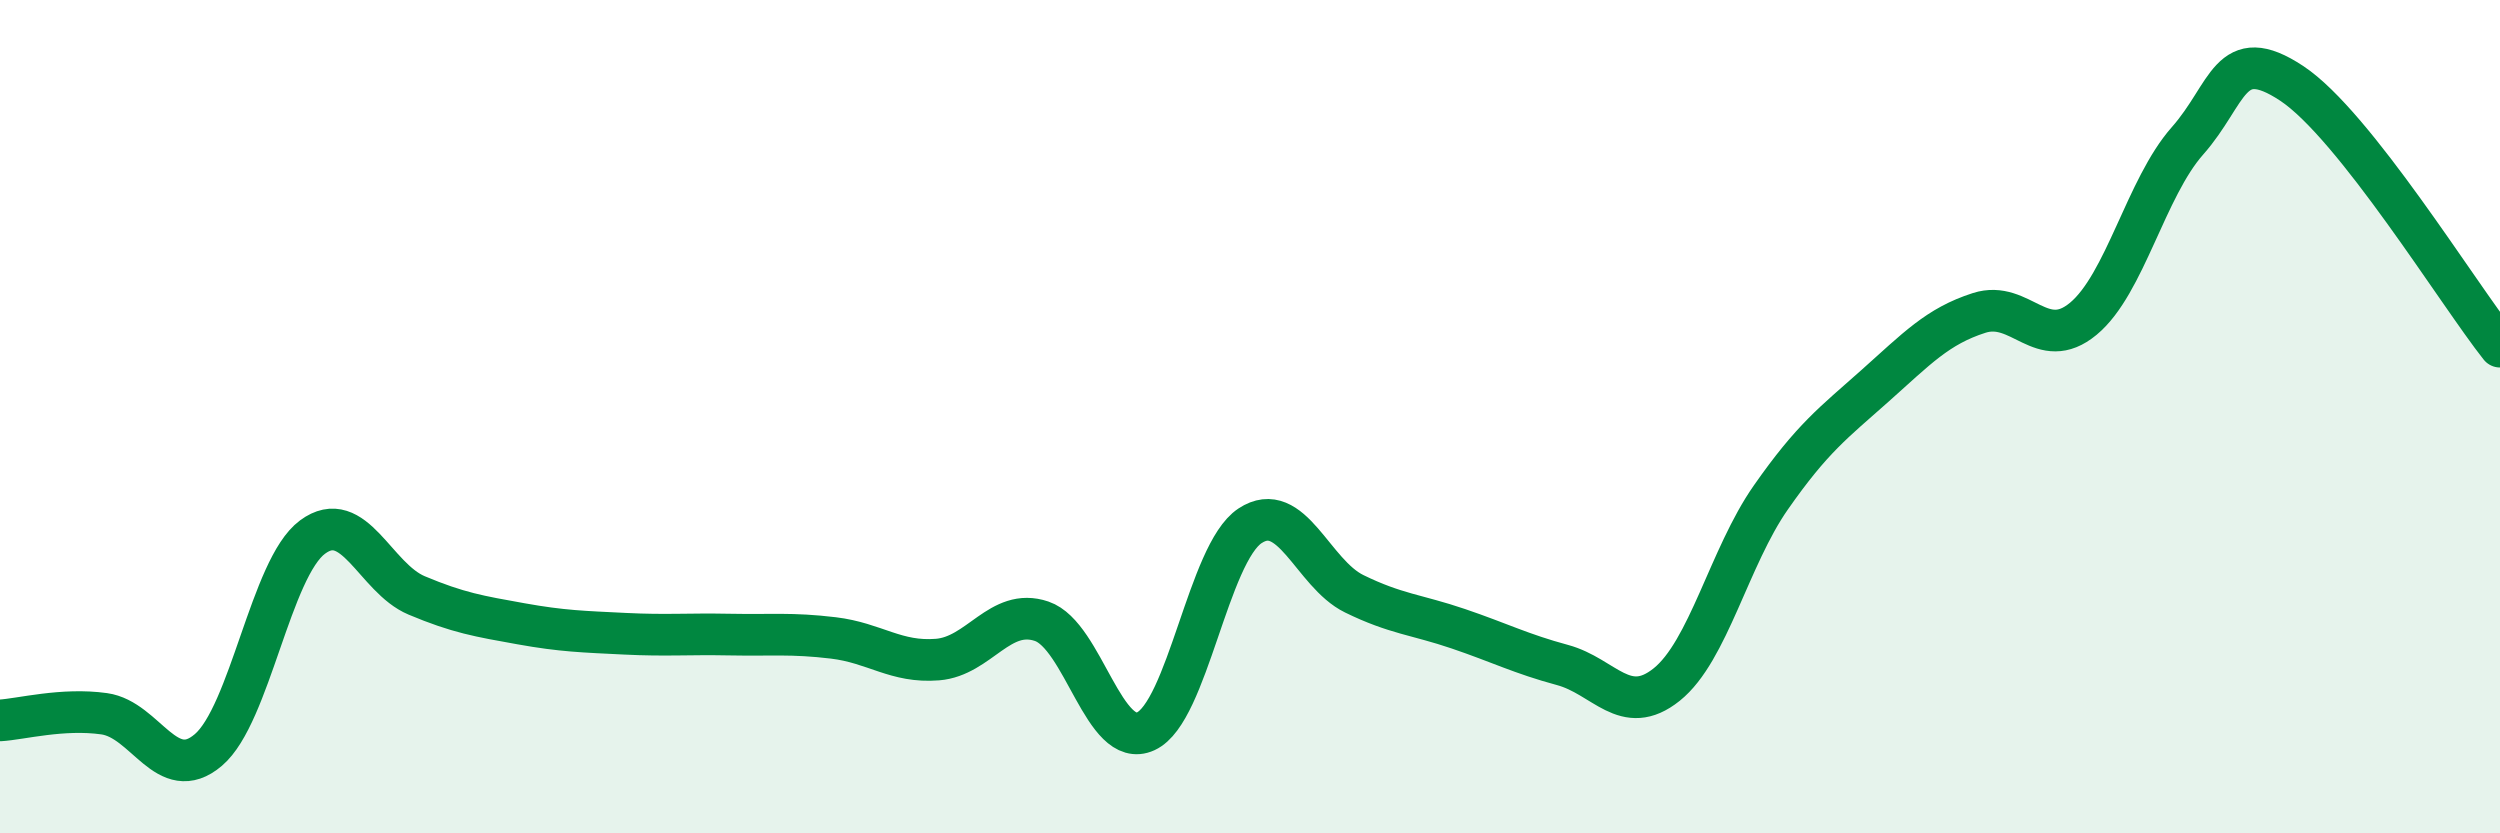
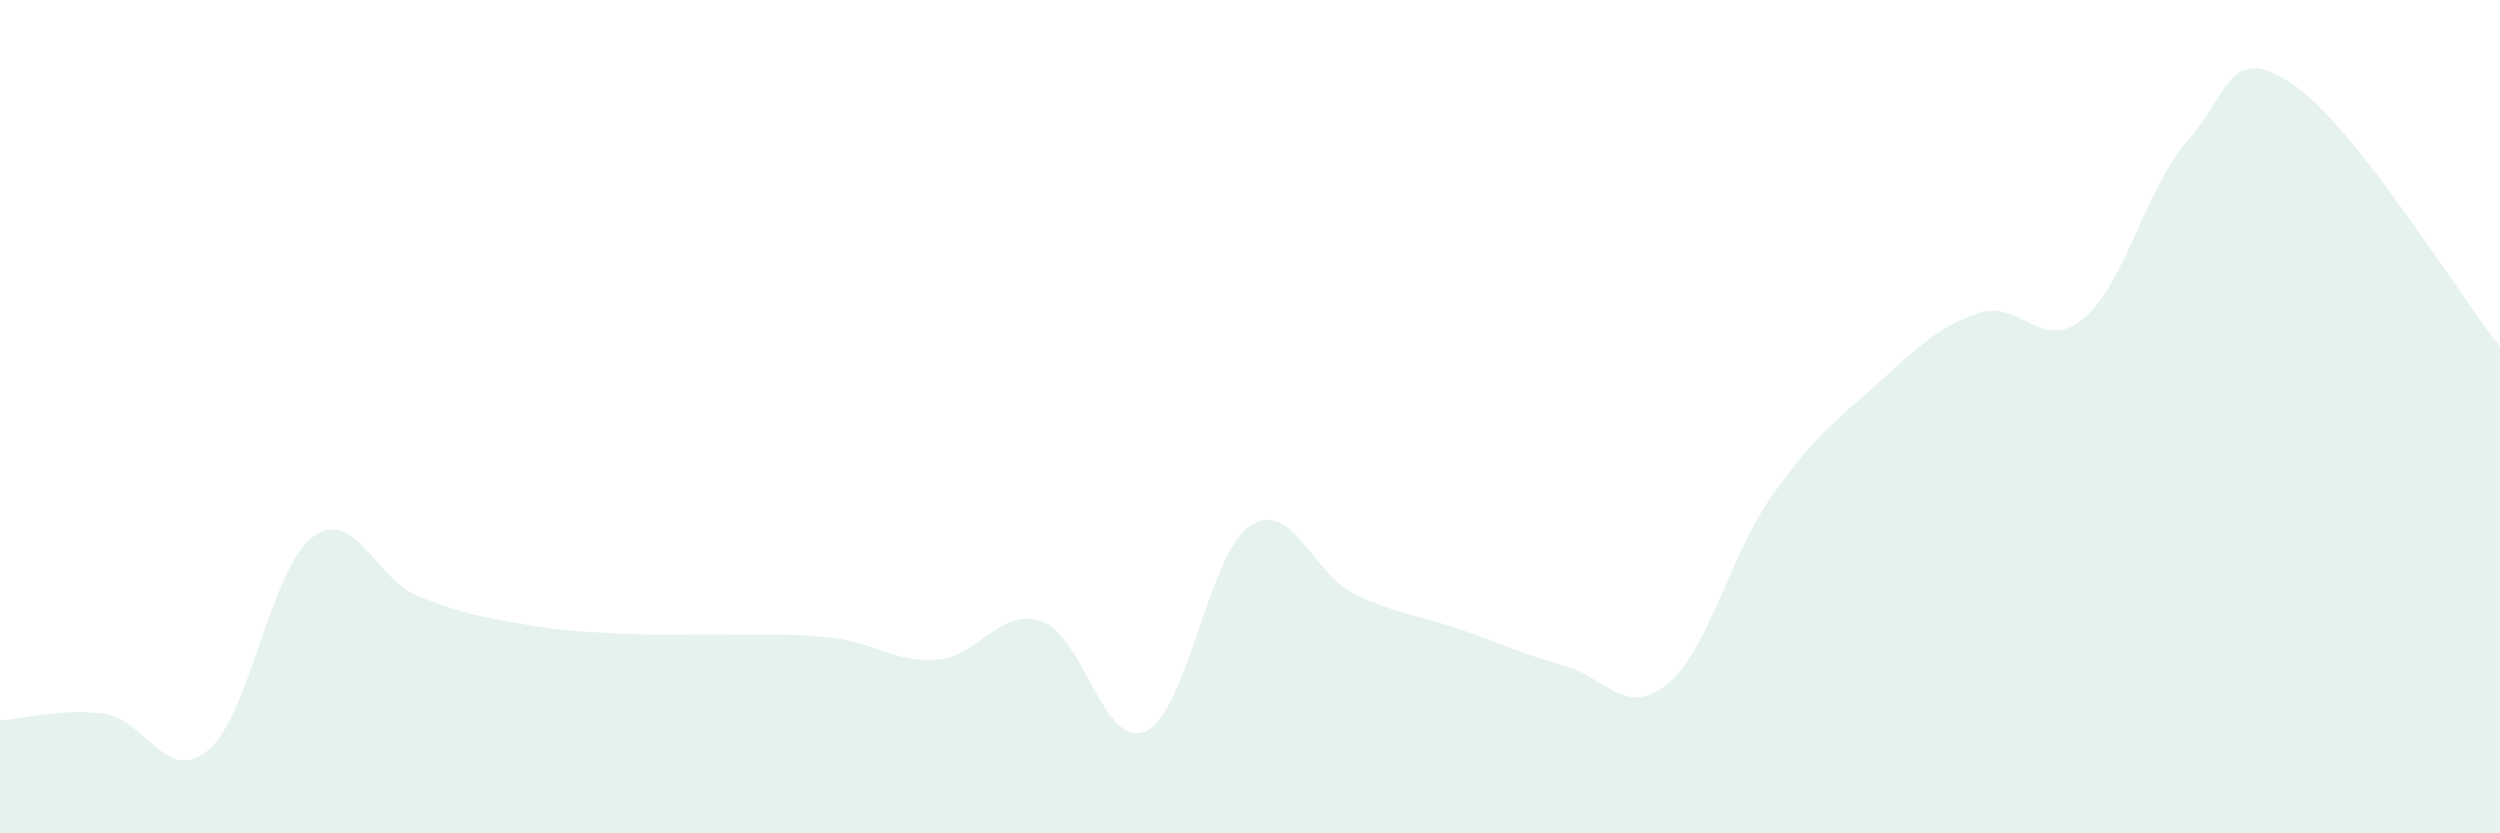
<svg xmlns="http://www.w3.org/2000/svg" width="60" height="20" viewBox="0 0 60 20">
  <path d="M 0,17.29 C 0.5,17.26 1.5,16.99 2.5,17.13 C 3.5,17.27 4,18.85 5,18 C 6,17.15 6.5,13.63 7.5,12.89 C 8.5,12.15 9,13.87 10,14.29 C 11,14.71 11.5,14.79 12.5,14.97 C 13.5,15.15 14,15.16 15,15.21 C 16,15.26 16.5,15.21 17.5,15.23 C 18.5,15.25 19,15.19 20,15.31 C 21,15.43 21.5,15.91 22.5,15.83 C 23.5,15.75 24,14.57 25,14.91 C 26,15.25 26.5,18.01 27.5,17.55 C 28.5,17.09 29,13.28 30,12.62 C 31,11.96 31.5,13.76 32.5,14.25 C 33.5,14.74 34,14.75 35,15.09 C 36,15.43 36.5,15.69 37.5,15.96 C 38.5,16.23 39,17.23 40,16.43 C 41,15.63 41.5,13.37 42.5,11.94 C 43.5,10.51 44,10.15 45,9.26 C 46,8.37 46.5,7.83 47.5,7.51 C 48.5,7.19 49,8.48 50,7.65 C 51,6.82 51.5,4.51 52.5,3.38 C 53.5,2.25 53.5,1.01 55,2 C 56.5,2.99 59,7.06 60,8.32L60 20L0 20Z" fill="#008740" opacity="0.1" stroke-linecap="round" stroke-linejoin="round" />
-   <path d="M 0,17.29 C 0.5,17.26 1.5,16.99 2.5,17.13 C 3.5,17.27 4,18.85 5,18 C 6,17.15 6.5,13.63 7.5,12.89 C 8.5,12.15 9,13.87 10,14.29 C 11,14.71 11.5,14.79 12.5,14.97 C 13.5,15.15 14,15.16 15,15.21 C 16,15.26 16.5,15.21 17.5,15.23 C 18.5,15.25 19,15.19 20,15.31 C 21,15.43 21.5,15.91 22.5,15.83 C 23.5,15.75 24,14.57 25,14.91 C 26,15.25 26.5,18.01 27.5,17.55 C 28.5,17.09 29,13.28 30,12.62 C 31,11.96 31.5,13.76 32.5,14.25 C 33.5,14.74 34,14.75 35,15.09 C 36,15.43 36.5,15.69 37.5,15.96 C 38.5,16.23 39,17.23 40,16.43 C 41,15.63 41.5,13.37 42.5,11.94 C 43.5,10.51 44,10.15 45,9.26 C 46,8.37 46.5,7.83 47.5,7.51 C 48.5,7.19 49,8.48 50,7.65 C 51,6.82 51.5,4.51 52.5,3.38 C 53.5,2.25 53.5,1.01 55,2 C 56.5,2.99 59,7.06 60,8.32" stroke="#008740" stroke-width="1" fill="none" stroke-linecap="round" stroke-linejoin="round" />
</svg>